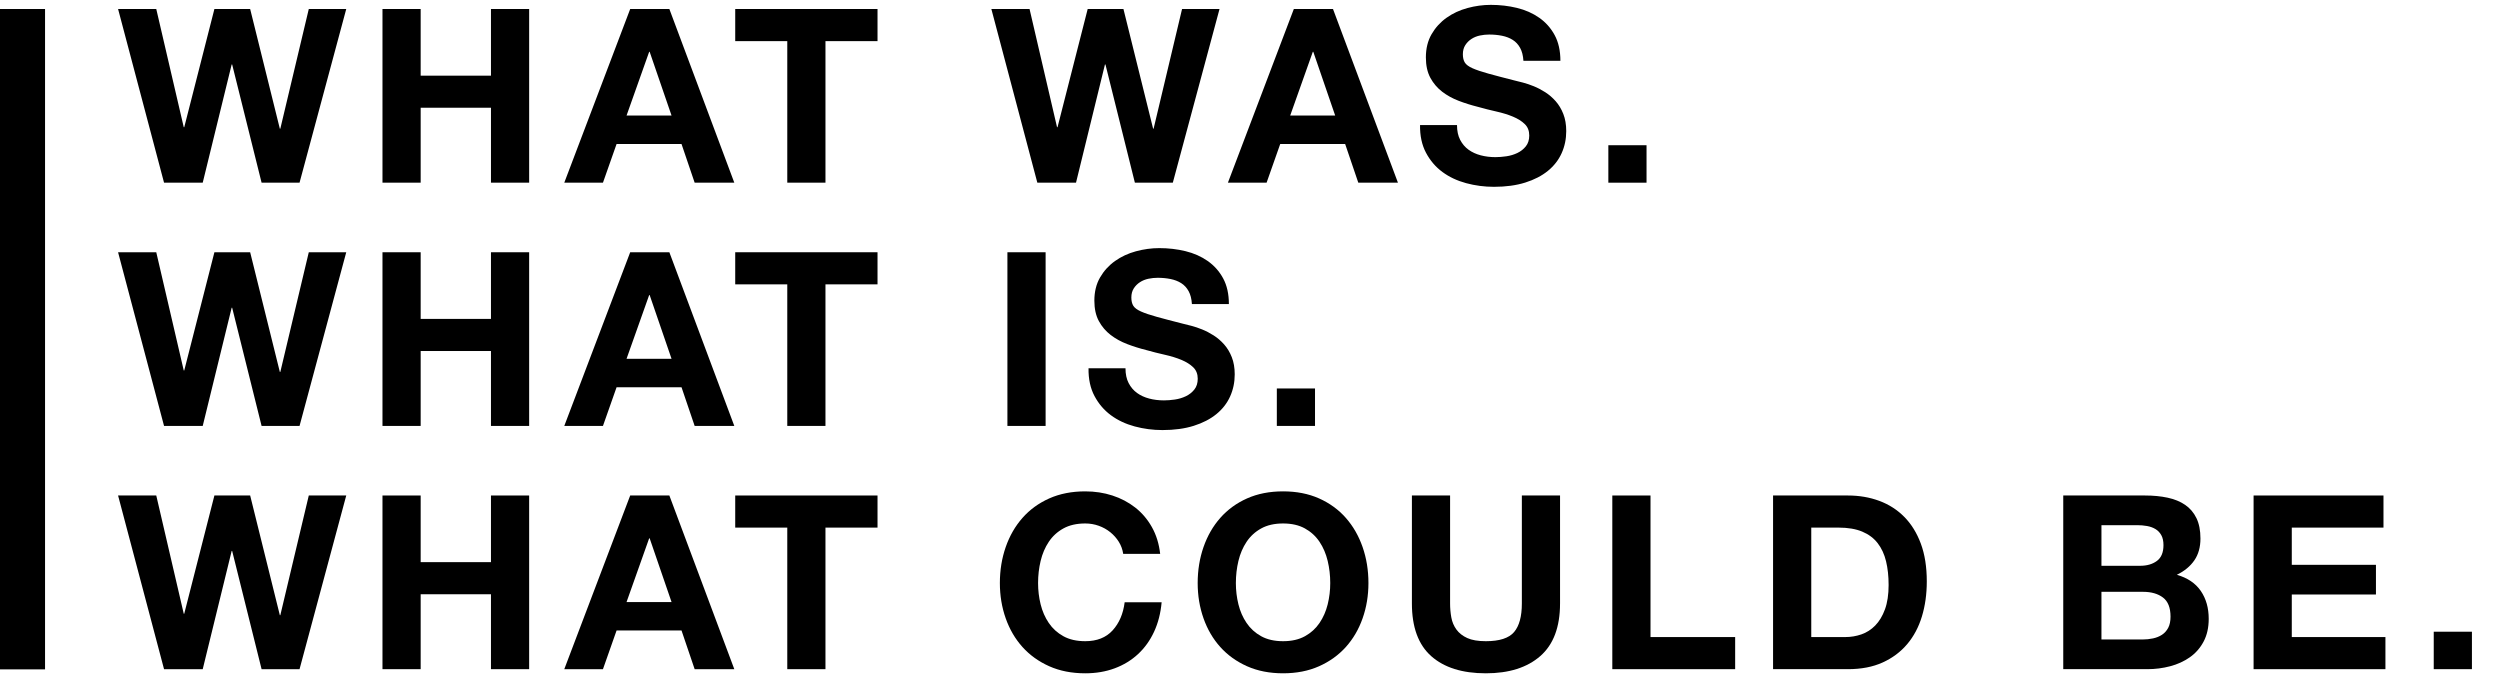
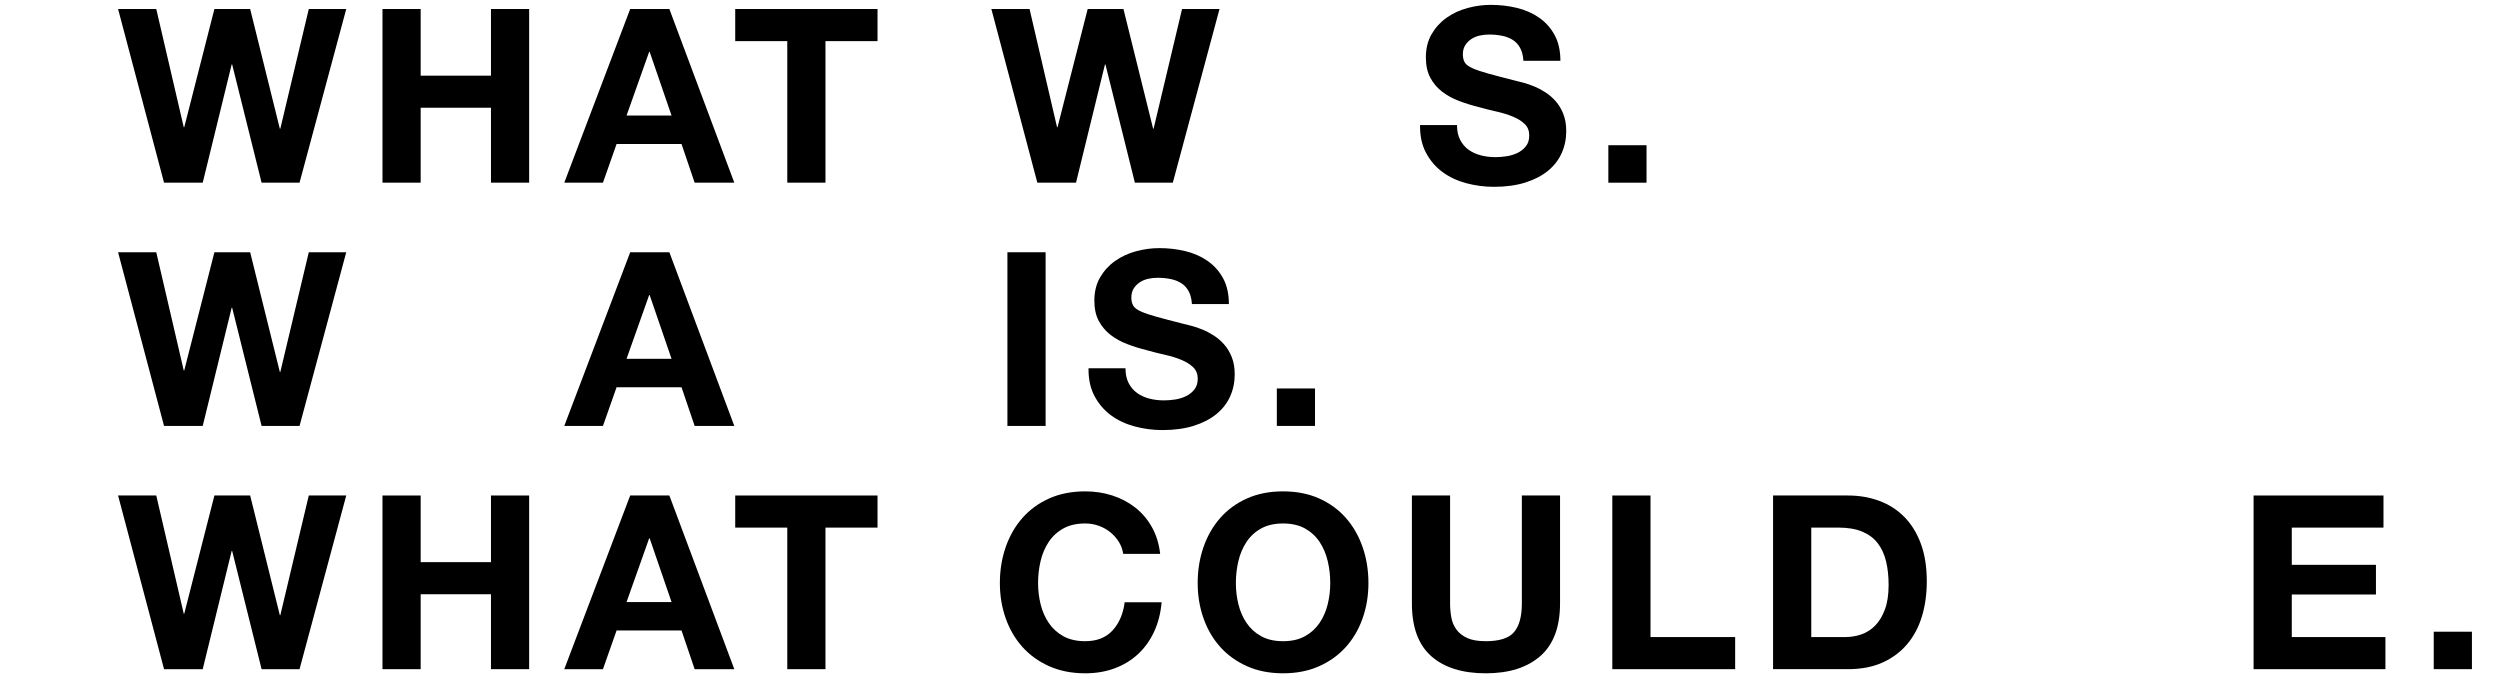
<svg xmlns="http://www.w3.org/2000/svg" viewBox="0 0 555 150">
  <g id="Layer_1" data-name="Layer 1">
-     <rect y="2" width="10" height="146.6" />
-   </g>
+     </g>
  <g id="Livello_2" data-name="Livello 2">
    <g>
      <path d="M66.497,40.556h-8.424l-6.534-26.244h-.108l-6.426,26.244h-8.586L26.213,2h8.478l6.102,26.244h.108L47.597,2h7.938l6.588,26.568h.108l6.318-26.568h8.316l-10.368,38.556Z" />
      <path d="M84.911,2h8.478v14.796h15.606V2h8.478v38.556h-8.478v-16.632h-15.606v16.632h-8.478V2Z" />
      <path d="M139.903,2h8.694l14.418,38.556h-8.802l-2.916-8.586h-14.418l-3.024,8.586h-8.586L139.903,2ZM139.093,25.652h9.99l-4.86-14.148h-.108l-5.022,14.148Z" />
      <path d="M174.776,9.127h-11.556V2h31.59v7.128h-11.556v31.428h-8.478V9.127Z" />
      <path d="M260.367,40.556h-8.424l-6.534-26.244h-.108l-6.426,26.244h-8.586L220.083,2h8.478l6.103,26.244h.107l6.696-26.244h7.938l6.588,26.568h.107l6.318-26.568h8.316l-10.368,38.556Z" />
-       <path d="M287.231,2h8.694l14.418,38.556h-8.802l-2.916-8.586h-14.418l-3.024,8.586h-8.586l14.634-38.556ZM286.422,25.652h9.989l-4.859-14.148h-.108l-5.021,14.148Z" />
      <path d="M323.455,27.758c0,1.296.233,2.395.702,3.294.468.9,1.089,1.629,1.863,2.187.773.559,1.674.972,2.699,1.242,1.026.27,2.115.405,3.268.405.756,0,1.565-.062,2.43-.189.864-.126,1.674-.369,2.431-.729.756-.359,1.385-.855,1.89-1.485.504-.629.756-1.431.756-2.403,0-1.043-.333-1.89-.999-2.538-.667-.648-1.539-1.196-2.619-1.647-1.08-.45-2.304-.828-3.672-1.134-1.368-.306-2.754-.657-4.158-1.053-1.44-.359-2.844-.801-4.212-1.323-1.368-.521-2.592-1.197-3.672-2.025s-1.953-1.854-2.619-3.078c-.666-1.224-.999-2.735-.999-4.536,0-1.979.423-3.699,1.27-5.157.845-1.458,1.952-2.673,3.32-3.645,1.368-.972,2.916-1.692,4.645-2.16,1.728-.467,3.456-.702,5.184-.702,2.016,0,3.95.226,5.806.675,1.854.45,3.5,1.179,4.94,2.187,1.439,1.008,2.583,2.295,3.429,3.861s1.27,3.465,1.27,5.697h-8.208c-.072-1.151-.315-2.106-.729-2.862s-.963-1.35-1.646-1.782c-.685-.432-1.477-.737-2.376-.918-.9-.18-1.854-.27-2.862-.27-.685,0-1.368.073-2.052.216-.685.144-1.306.396-1.863.756-.559.36-1.018.819-1.377,1.377-.36.559-.54,1.234-.54,2.025,0,.756.144,1.369.433,1.836.287.468.854.891,1.7,1.269.846.378,2.016.775,3.511,1.188,1.493.415,3.446.928,5.858,1.539.468.108,1.08.262,1.836.459.756.198,1.557.468,2.403.81.846.343,1.691.783,2.538,1.323.846.54,1.62,1.207,2.322,1.998.701.792,1.269,1.737,1.7,2.835.433,1.099.648,2.368.648,3.807,0,1.765-.343,3.402-1.026,4.914-.684,1.512-1.7,2.817-3.051,3.915-1.35,1.099-3.023,1.963-5.021,2.592s-4.312.945-6.939.945c-2.124,0-4.185-.27-6.183-.81s-3.753-1.368-5.266-2.484c-1.512-1.115-2.727-2.538-3.645-4.266s-1.359-3.78-1.323-6.156h8.208Z" />
      <path d="M357.053,32.24h8.478v8.316h-8.478v-8.316Z" />
      <path d="M66.497,94.556h-8.424l-6.534-26.244h-.108l-6.426,26.244h-8.586l-10.206-38.556h8.478l6.102,26.245h.108l6.696-26.245h7.938l6.588,26.569h.108l6.318-26.569h8.316l-10.368,38.556Z" />
-       <path d="M84.911,56h8.478v14.796h15.606v-14.796h8.478v38.556h-8.478v-16.632h-15.606v16.632h-8.478v-38.556Z" />
      <path d="M139.903,56h8.694l14.418,38.556h-8.802l-2.916-8.586h-14.418l-3.024,8.586h-8.586l14.634-38.556ZM139.093,79.652h9.99l-4.86-14.148h-.108l-5.022,14.148Z" />
-       <path d="M174.776,63.127h-11.556v-7.128h31.59v7.128h-11.556v31.428h-8.478v-31.428Z" />
      <path d="M223.646,56h8.479v38.556h-8.479v-38.556Z" />
      <path d="M249.858,81.758c0,1.296.233,2.395.702,3.294.468.9,1.089,1.63,1.863,2.188.773.559,1.674.972,2.699,1.241,1.026.271,2.115.405,3.268.405.756,0,1.565-.062,2.43-.188s1.674-.369,2.431-.729c.756-.359,1.385-.854,1.89-1.485.504-.629.756-1.431.756-2.402,0-1.044-.333-1.891-.999-2.538-.667-.648-1.539-1.196-2.619-1.647-1.08-.449-2.304-.827-3.672-1.134-1.368-.306-2.754-.656-4.158-1.053-1.44-.359-2.844-.801-4.212-1.323-1.368-.521-2.592-1.196-3.672-2.025-1.08-.828-1.953-1.854-2.619-3.078-.666-1.224-.999-2.735-.999-4.536,0-1.979.423-3.699,1.27-5.157.845-1.458,1.952-2.673,3.32-3.645,1.368-.972,2.916-1.692,4.645-2.16,1.728-.467,3.456-.702,5.184-.702,2.016,0,3.95.226,5.806.675,1.854.45,3.5,1.179,4.94,2.187,1.439,1.008,2.583,2.295,3.429,3.861s1.27,3.465,1.27,5.697h-8.208c-.072-1.151-.315-2.106-.729-2.862s-.963-1.35-1.646-1.782c-.685-.432-1.477-.737-2.376-.918-.9-.18-1.854-.27-2.862-.27-.685,0-1.368.073-2.052.216-.685.144-1.306.396-1.863.756-.559.36-1.018.819-1.377,1.377-.36.559-.54,1.234-.54,2.025,0,.756.144,1.369.433,1.836.287.468.854.891,1.7,1.269.846.378,2.016.775,3.511,1.188,1.493.415,3.446.928,5.858,1.539.468.108,1.08.262,1.836.459.756.198,1.557.468,2.403.81.846.343,1.691.783,2.538,1.323.846.54,1.62,1.207,2.322,1.998.701.792,1.269,1.737,1.7,2.835.433,1.099.648,2.368.648,3.807,0,1.765-.343,3.402-1.026,4.914-.684,1.513-1.7,2.817-3.051,3.915-1.35,1.099-3.023,1.963-5.021,2.593-1.998.629-4.312.944-6.939.944-2.124,0-4.185-.27-6.183-.81s-3.753-1.368-5.266-2.484c-1.512-1.115-2.727-2.538-3.645-4.266-.918-1.729-1.359-3.78-1.323-6.156h8.208Z" />
      <path d="M283.456,86.24h8.478v8.315h-8.478v-8.315Z" />
      <path d="M66.497,148.556h-8.424l-6.534-26.244h-.108l-6.426,26.244h-8.586l-10.206-38.556h8.478l6.102,26.244h.108l6.696-26.244h7.938l6.588,26.568h.108l6.318-26.568h8.316l-10.368,38.556Z" />
      <path d="M84.911,110h8.478v14.796h15.606v-14.796h8.478v38.556h-8.478v-16.632h-15.606v16.632h-8.478v-38.556Z" />
      <path d="M139.903,110h8.694l14.418,38.556h-8.802l-2.916-8.586h-14.418l-3.024,8.586h-8.586l14.634-38.556ZM139.093,133.652h9.99l-4.86-14.148h-.108l-5.022,14.148Z" />
      <path d="M174.776,117.128h-11.556v-7.128h31.59v7.128h-11.556v31.428h-8.478v-31.428Z" />
      <path d="M249.351,122.96c-.144-.972-.468-1.863-.972-2.673-.505-.811-1.134-1.521-1.89-2.133-.757-.612-1.612-1.089-2.565-1.432-.954-.342-1.953-.513-2.997-.513-1.908,0-3.528.369-4.859,1.107-1.333.738-2.413,1.728-3.24,2.97-.829,1.242-1.432,2.655-1.81,4.239s-.566,3.222-.566,4.913c0,1.62.188,3.195.566,4.726s.98,2.907,1.81,4.131c.827,1.225,1.907,2.206,3.24,2.943,1.331.738,2.951,1.106,4.859,1.106,2.592,0,4.617-.801,6.075-2.402s2.349-3.681,2.673-6.237h8.208c-.216,2.412-.774,4.59-1.674,6.534-.9,1.943-2.088,3.6-3.564,4.968s-3.204,2.421-5.184,3.158c-1.98.738-4.158,1.107-6.534,1.107-2.988,0-5.652-.522-7.992-1.566-2.34-1.043-4.319-2.465-5.94-4.266-1.62-1.8-2.862-3.923-3.727-6.372-.863-2.447-1.296-5.057-1.296-7.83,0-2.843.433-5.508,1.296-7.991.864-2.484,2.106-4.645,3.727-6.48,1.621-1.836,3.6-3.275,5.94-4.32,2.34-1.043,5.004-1.565,7.992-1.565,2.124,0,4.131.307,6.021.918,1.89.612,3.581,1.504,5.075,2.673,1.494,1.17,2.728,2.619,3.699,4.347.973,1.729,1.584,3.709,1.836,5.94h-8.208Z" />
      <path d="M265.885,129.439c0-2.843.433-5.508,1.296-7.991.864-2.484,2.106-4.645,3.727-6.48s3.6-3.275,5.939-4.32c2.34-1.043,5.004-1.565,7.992-1.565s5.651.522,7.992,1.565c2.34,1.045,4.32,2.484,5.94,4.32,1.619,1.836,2.861,3.996,3.726,6.48.864,2.483,1.296,5.148,1.296,7.991,0,2.773-.432,5.383-1.296,7.83-.864,2.449-2.106,4.572-3.726,6.372-1.62,1.801-3.601,3.223-5.94,4.266-2.341,1.044-5.004,1.566-7.992,1.566s-5.652-.522-7.992-1.566c-2.34-1.043-4.319-2.465-5.939-4.266-1.62-1.8-2.862-3.923-3.727-6.372-.863-2.447-1.296-5.057-1.296-7.83ZM274.363,129.439c0,1.62.188,3.195.566,4.726s.98,2.907,1.81,4.131c.827,1.225,1.907,2.206,3.24,2.943,1.331.738,2.951,1.106,4.859,1.106s3.528-.368,4.86-1.106c1.331-.737,2.411-1.719,3.24-2.943.827-1.224,1.431-2.601,1.809-4.131s.567-3.105.567-4.726c0-1.691-.189-3.329-.567-4.913s-.981-2.997-1.809-4.239c-.829-1.242-1.909-2.231-3.24-2.97-1.332-.738-2.952-1.107-4.86-1.107s-3.528.369-4.859,1.107c-1.333.738-2.413,1.728-3.24,2.97-.829,1.242-1.432,2.655-1.81,4.239s-.566,3.222-.566,4.913Z" />
      <path d="M346.329,133.976c0,5.221-1.458,9.108-4.374,11.664-2.916,2.557-6.948,3.834-12.096,3.834-5.221,0-9.262-1.269-12.123-3.807-2.862-2.538-4.293-6.435-4.293-11.691v-23.976h8.478v23.976c0,1.045.09,2.071.27,3.078.181,1.009.559,1.909,1.135,2.7.575.792,1.377,1.423,2.402,1.89,1.026.469,2.403.702,4.132.702,3.023,0,5.111-.675,6.264-2.024,1.151-1.351,1.728-3.465,1.728-6.346v-23.976h8.479v23.976Z" />
      <path d="M357.933,110h8.479v31.428h18.792v7.128h-27.271v-38.556Z" />
      <path d="M393.621,110h16.633c2.483,0,4.796.396,6.938,1.188,2.142.793,3.996,1.98,5.562,3.564,1.565,1.585,2.789,3.563,3.672,5.94.882,2.376,1.322,5.166,1.322,8.369,0,2.809-.359,5.4-1.079,7.776-.721,2.376-1.81,4.428-3.268,6.156-1.458,1.728-3.276,3.087-5.454,4.077-2.179.99-4.743,1.484-7.694,1.484h-16.633v-38.556ZM402.1,141.428h7.56c1.224,0,2.412-.197,3.564-.594,1.151-.396,2.178-1.053,3.078-1.971.899-.918,1.62-2.115,2.16-3.592.54-1.476.81-3.275.81-5.399,0-1.944-.189-3.699-.567-5.266-.378-1.565-.999-2.906-1.862-4.022-.864-1.115-2.008-1.971-3.43-2.565-1.422-.594-3.177-.891-5.265-.891h-6.048v24.3Z" />
-       <path d="M458.042,110h18.145c1.836,0,3.51.162,5.021.486,1.513.323,2.809.855,3.889,1.593,1.08.738,1.917,1.72,2.511,2.942.594,1.225.891,2.736.891,4.536,0,1.909-.45,3.52-1.35,4.833-.9,1.314-2.196,2.386-3.888,3.213,2.376.685,4.148,1.882,5.318,3.592s1.755,3.771,1.755,6.183c0,1.944-.378,3.627-1.134,5.049-.756,1.423-1.773,2.584-3.051,3.483-1.278.899-2.736,1.565-4.374,1.997-1.639.433-3.321.648-5.049.648h-18.685v-38.556ZM466.521,125.605h8.586c1.512,0,2.754-.359,3.726-1.079.973-.72,1.458-1.891,1.458-3.511,0-.899-.162-1.638-.485-2.214-.324-.575-.756-1.025-1.296-1.35s-1.161-.549-1.863-.675-1.431-.189-2.188-.189h-7.938v9.018ZM466.521,141.968h9.072c.827,0,1.62-.081,2.376-.243s1.421-.432,1.998-.81c.575-.378,1.034-.892,1.377-1.539.342-.648.513-1.476.513-2.484,0-1.979-.559-3.393-1.674-4.238-1.116-.846-2.592-1.27-4.428-1.27h-9.234v10.584Z" />
      <path d="M500.297,110h28.836v7.128h-20.357v8.262h18.684v6.588h-18.684v9.45h20.79v7.128h-29.269v-38.556Z" />
      <path d="M540.29,140.24h8.478v8.315h-8.478v-8.315Z" />
    </g>
  </g>
</svg>